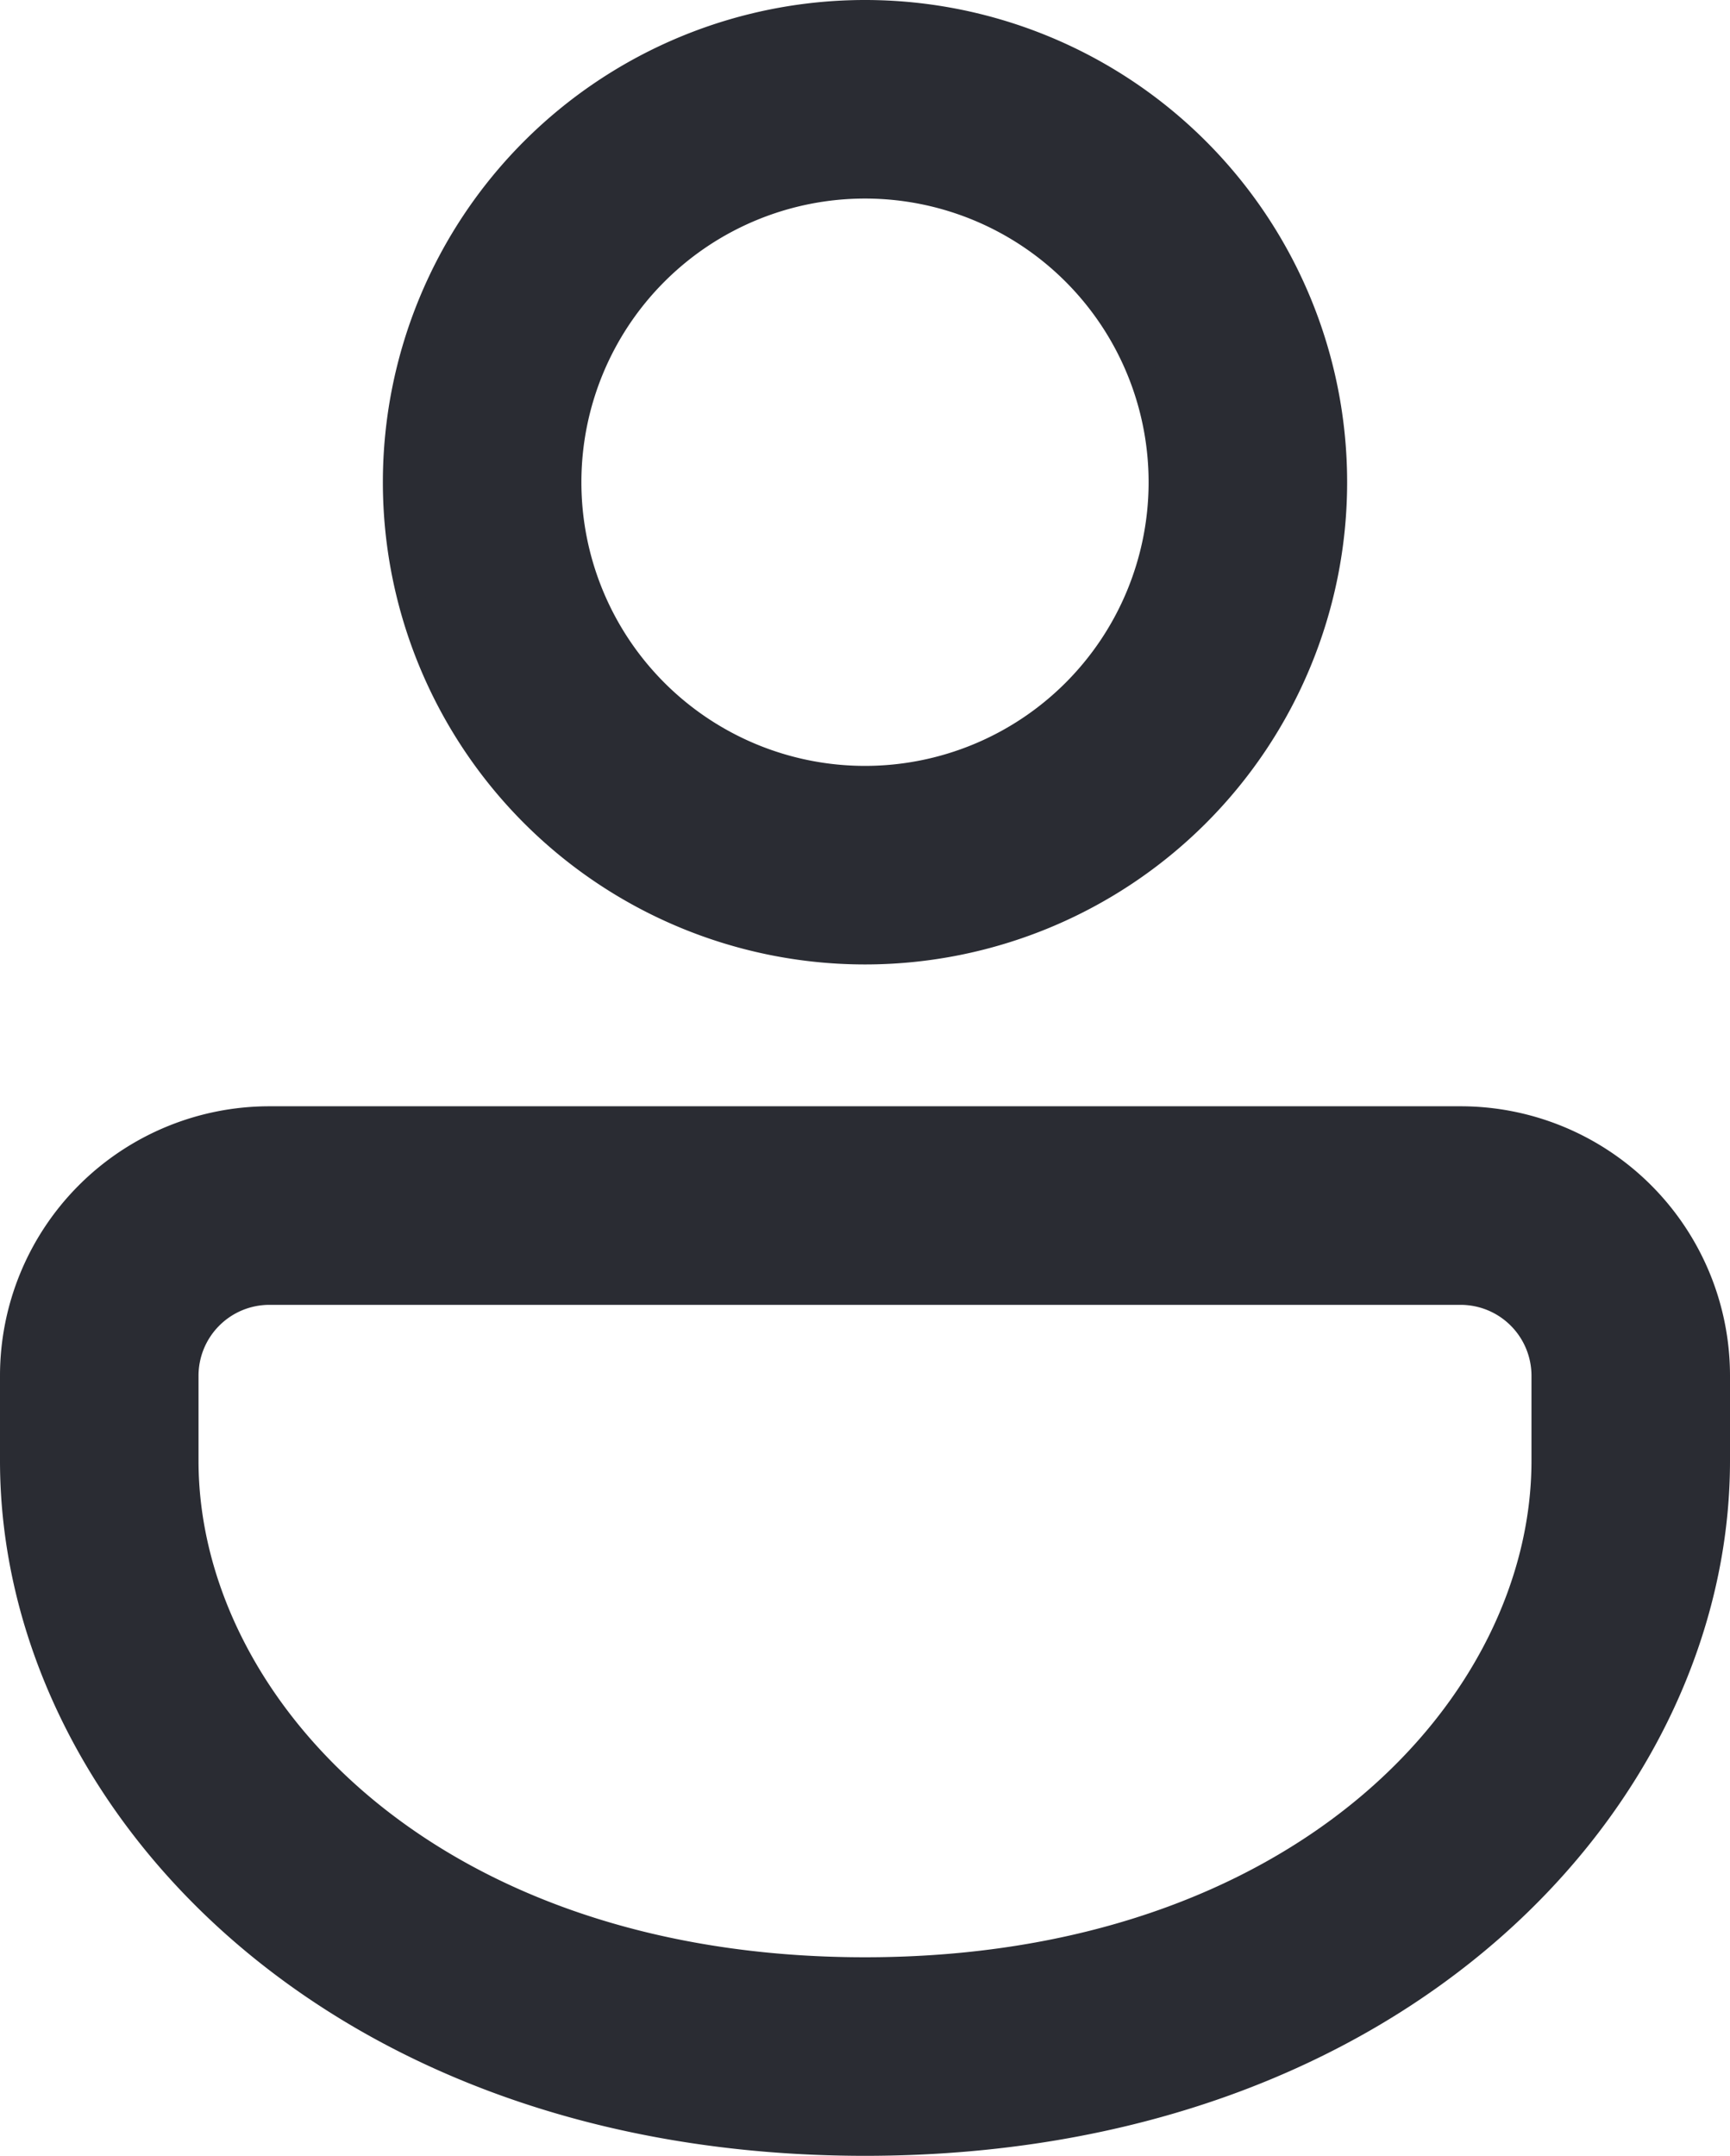
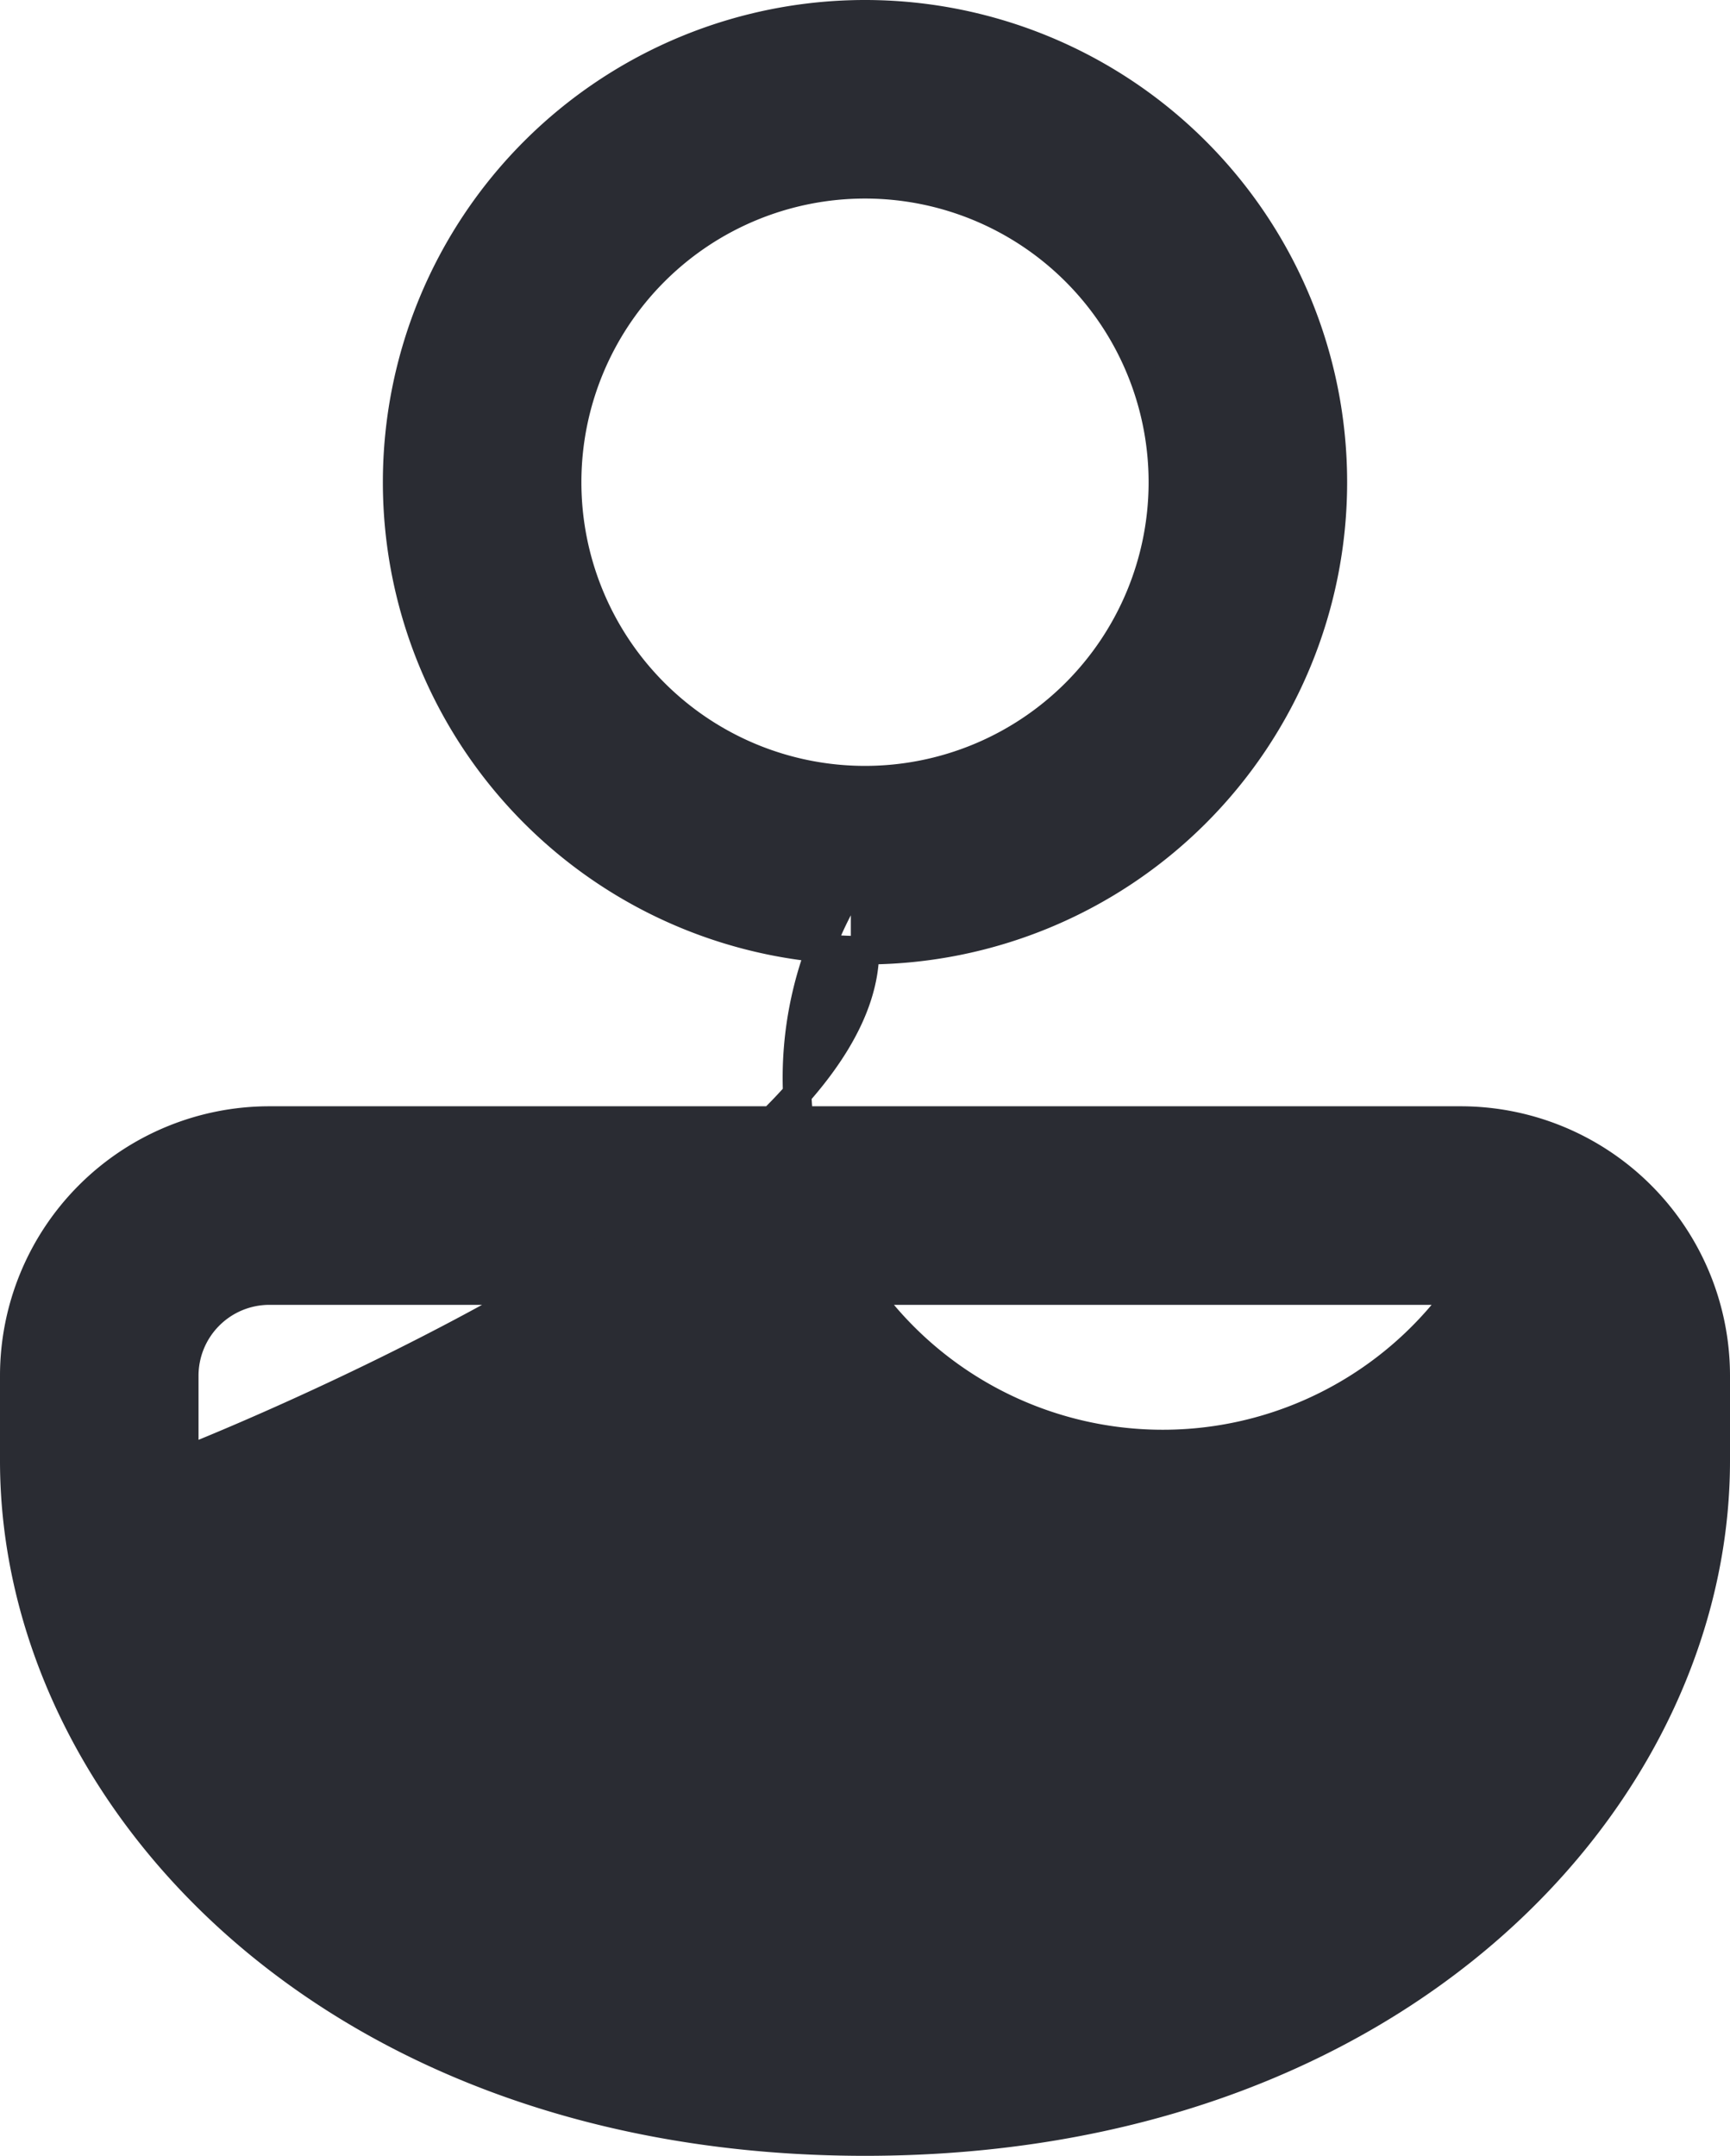
<svg xmlns="http://www.w3.org/2000/svg" width="24.4" height="30.4" viewBox="0 0 24.4 30.4">
-   <path id="Path_20" data-name="Path 20" d="M21.4,19.975a3.6,3.6,0,0,1,3.6,3.6v1.2c0,4.731-4.463,9.6-12,9.6s-12-4.869-12-9.6v-1.2a3.6,3.6,0,0,1,3.6-3.6Zm0,2.4H4.6a1.2,1.2,0,0,0-1.2,1.2v1.2c0,3.45,3.437,7.2,9.6,7.2s9.6-3.75,9.6-7.2v-1.2A1.2,1.2,0,0,0,21.4,22.375Zm-8.4-18a6.6,6.6,0,1,1-6.6,6.6A6.6,6.6,0,0,1,13,4.375Zm0,2.4a4.2,4.2,0,1,0,4.2,4.2A4.2,4.2,0,0,0,13,6.775Z" transform="translate(-0.8 -4.175)" fill="#2a2c33" stroke="#2a2c33" stroke-width="0.4" />
+   <path id="Path_20" data-name="Path 20" d="M21.4,19.975a3.6,3.6,0,0,1,3.6,3.6v1.2c0,4.731-4.463,9.6-12,9.6s-12-4.869-12-9.6v-1.2a3.6,3.6,0,0,1,3.6-3.6Zm0,2.4H4.6a1.2,1.2,0,0,0-1.2,1.2v1.2s9.6-3.75,9.6-7.2v-1.2A1.2,1.2,0,0,0,21.4,22.375Zm-8.4-18a6.6,6.6,0,1,1-6.6,6.6A6.6,6.6,0,0,1,13,4.375Zm0,2.4a4.2,4.2,0,1,0,4.2,4.2A4.2,4.2,0,0,0,13,6.775Z" transform="translate(-0.8 -4.175)" fill="#2a2c33" stroke="#2a2c33" stroke-width="0.4" />
</svg>